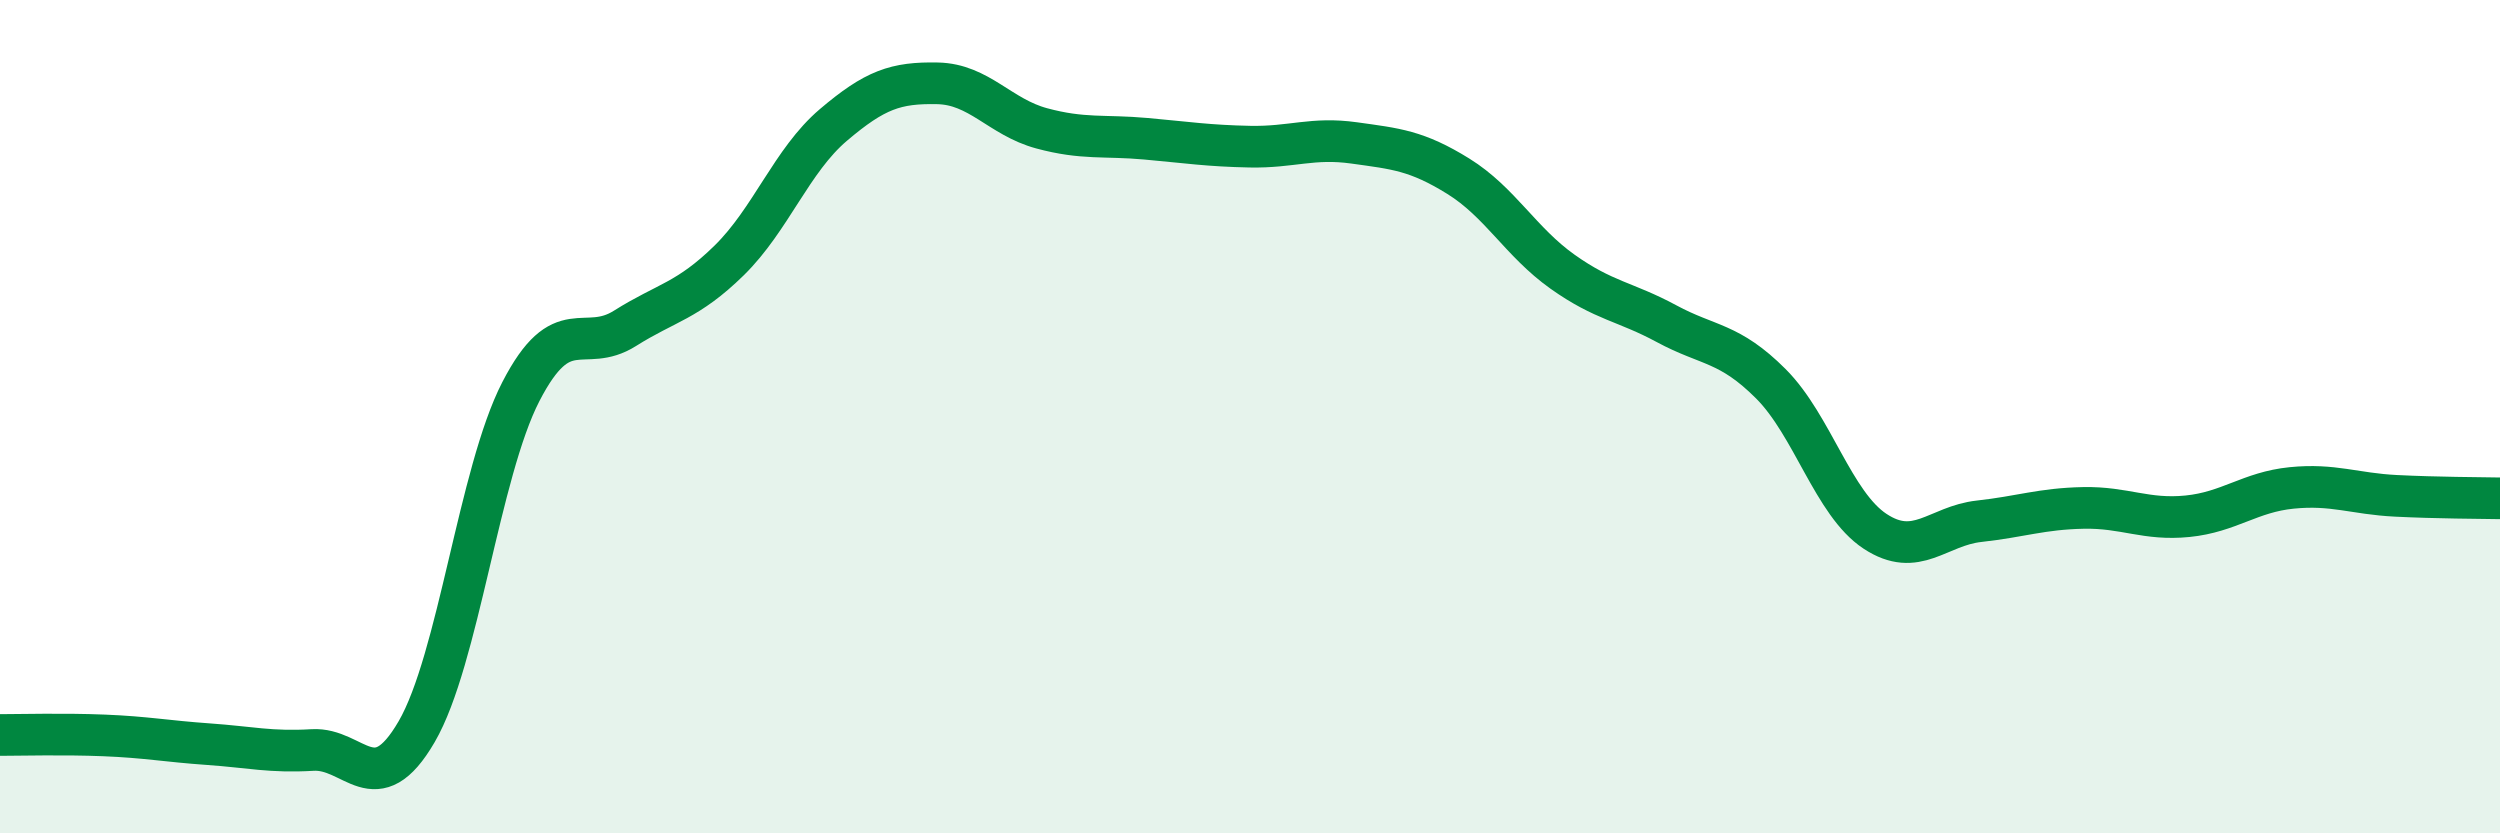
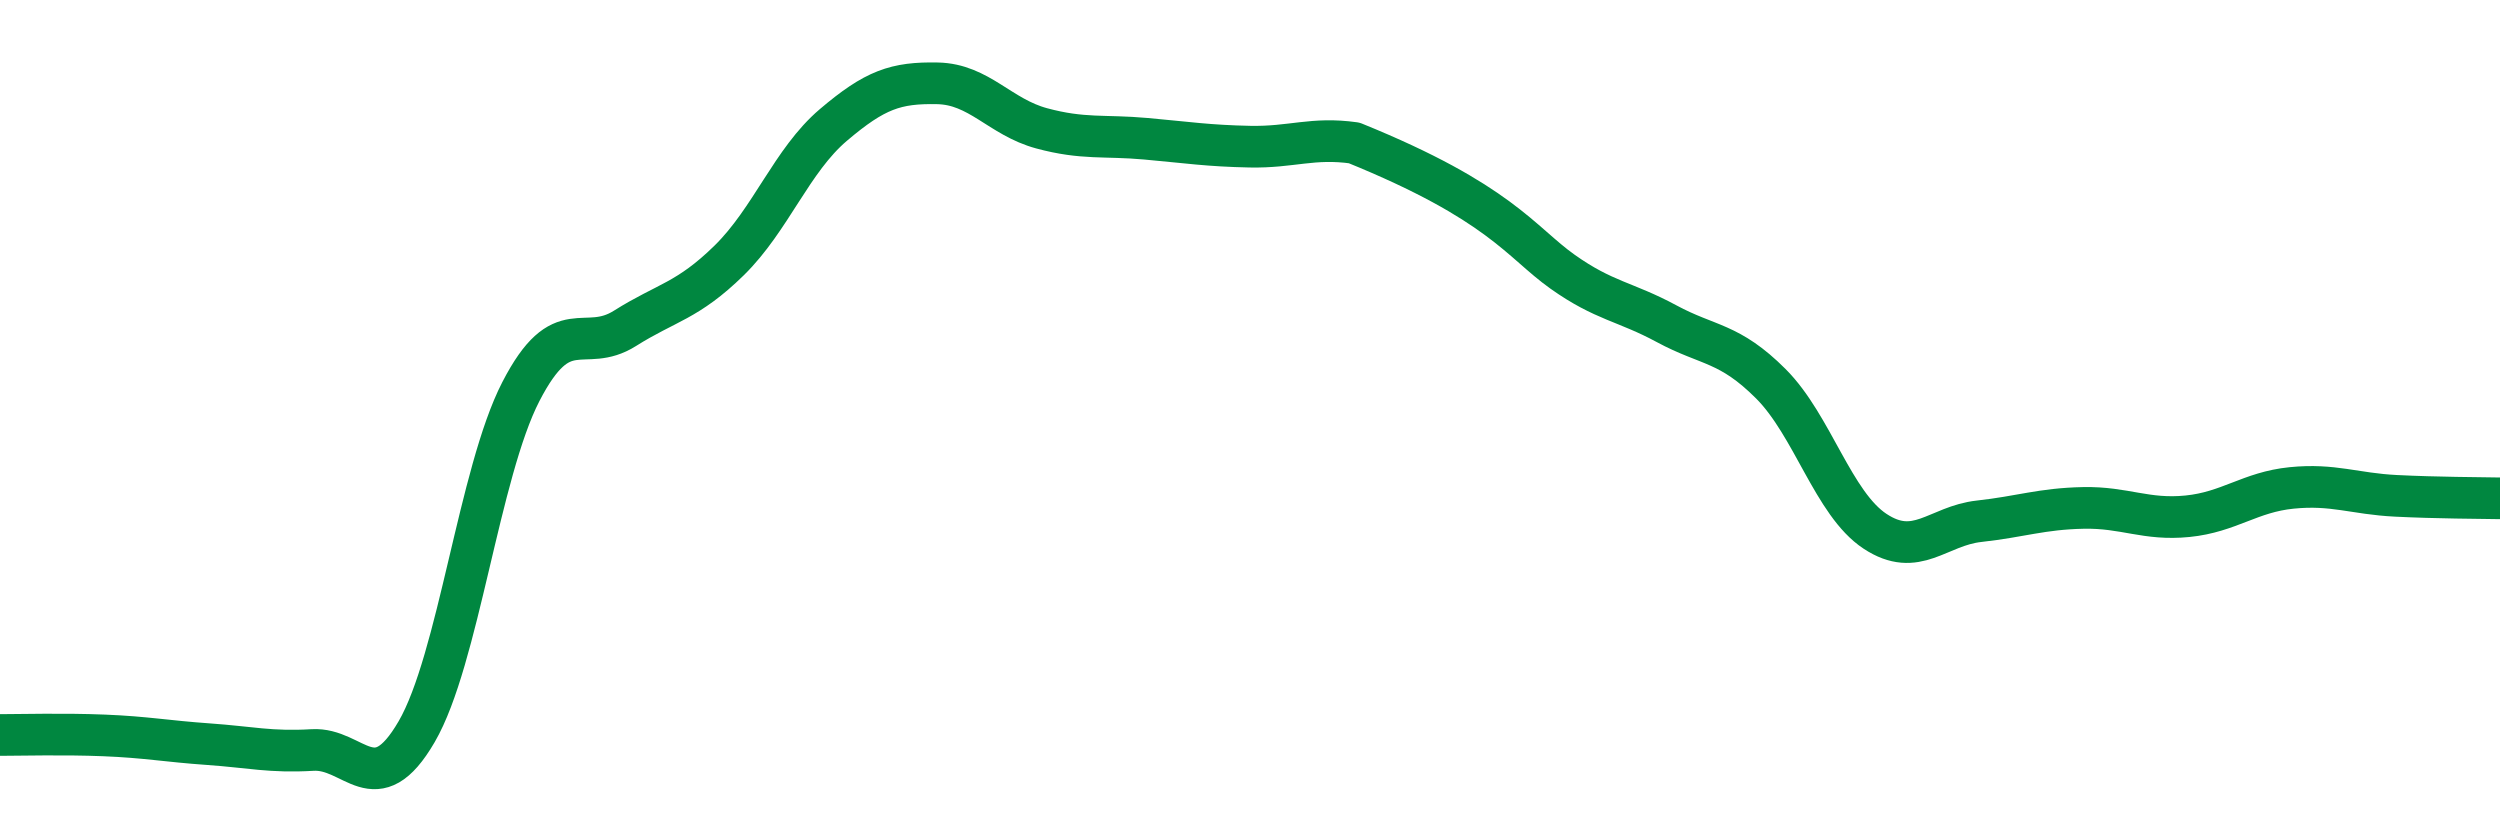
<svg xmlns="http://www.w3.org/2000/svg" width="60" height="20" viewBox="0 0 60 20">
-   <path d="M 0,17.64 C 0.5,17.64 1.5,17.61 2.5,17.65 C 3.5,17.69 4,17.79 5,17.86 C 6,17.93 6.5,18.06 7.5,18 C 8.5,17.94 9,19.28 10,17.56 C 11,15.84 11.5,11.34 12.5,9.4 C 13.5,7.46 14,8.51 15,7.88 C 16,7.25 16.5,7.23 17.5,6.25 C 18.5,5.27 19,3.85 20,3 C 21,2.15 21.5,1.98 22.5,2 C 23.5,2.02 24,2.81 25,3.08 C 26,3.35 26.5,3.24 27.5,3.33 C 28.5,3.42 29,3.5 30,3.52 C 31,3.54 31.5,3.29 32.5,3.43 C 33.5,3.57 34,3.61 35,4.23 C 36,4.85 36.5,5.81 37.5,6.52 C 38.5,7.23 39,7.23 40,7.77 C 41,8.31 41.5,8.21 42.5,9.21 C 43.5,10.21 44,12.09 45,12.75 C 46,13.41 46.5,12.62 47.5,12.51 C 48.5,12.4 49,12.21 50,12.19 C 51,12.17 51.5,12.49 52.5,12.39 C 53.5,12.29 54,11.81 55,11.71 C 56,11.61 56.5,11.85 57.5,11.9 C 58.5,11.95 59.5,11.95 60,11.96L60 20L0 20Z" fill="#008740" opacity="0.1" stroke-linecap="round" stroke-linejoin="round" />
-   <path d="M 0,17.64 C 0.5,17.64 1.5,17.61 2.5,17.65 C 3.5,17.69 4,17.79 5,17.86 C 6,17.93 6.5,18.06 7.5,18 C 8.5,17.94 9,19.28 10,17.56 C 11,15.84 11.5,11.34 12.5,9.4 C 13.5,7.46 14,8.51 15,7.88 C 16,7.25 16.5,7.23 17.5,6.25 C 18.5,5.27 19,3.85 20,3 C 21,2.15 21.5,1.98 22.5,2 C 23.5,2.02 24,2.81 25,3.08 C 26,3.35 26.5,3.24 27.5,3.33 C 28.5,3.42 29,3.5 30,3.52 C 31,3.54 31.5,3.29 32.5,3.43 C 33.5,3.57 34,3.61 35,4.23 C 36,4.85 36.5,5.81 37.5,6.52 C 38.5,7.23 39,7.23 40,7.77 C 41,8.31 41.5,8.21 42.5,9.21 C 43.5,10.21 44,12.09 45,12.75 C 46,13.41 46.5,12.62 47.5,12.51 C 48.5,12.4 49,12.21 50,12.19 C 51,12.17 51.5,12.49 52.5,12.39 C 53.5,12.29 54,11.81 55,11.71 C 56,11.61 56.5,11.85 57.5,11.9 C 58.5,11.95 59.5,11.95 60,11.96" stroke="#008740" stroke-width="1" fill="none" stroke-linecap="round" stroke-linejoin="round" />
+   <path d="M 0,17.64 C 0.5,17.64 1.5,17.61 2.5,17.65 C 3.5,17.69 4,17.79 5,17.86 C 6,17.93 6.5,18.06 7.5,18 C 8.5,17.94 9,19.28 10,17.56 C 11,15.84 11.5,11.34 12.5,9.4 C 13.5,7.46 14,8.51 15,7.88 C 16,7.25 16.5,7.23 17.5,6.25 C 18.5,5.27 19,3.85 20,3 C 21,2.15 21.5,1.98 22.5,2 C 23.5,2.02 24,2.81 25,3.08 C 26,3.35 26.5,3.24 27.5,3.33 C 28.5,3.42 29,3.5 30,3.52 C 31,3.54 31.5,3.29 32.5,3.43 C 36,4.85 36.5,5.81 37.5,6.52 C 38.5,7.23 39,7.23 40,7.77 C 41,8.31 41.5,8.21 42.5,9.21 C 43.5,10.21 44,12.09 45,12.75 C 46,13.41 46.5,12.62 47.5,12.51 C 48.5,12.4 49,12.21 50,12.19 C 51,12.17 51.5,12.49 52.5,12.39 C 53.5,12.29 54,11.81 55,11.71 C 56,11.61 56.5,11.85 57.5,11.9 C 58.5,11.95 59.5,11.95 60,11.96" stroke="#008740" stroke-width="1" fill="none" stroke-linecap="round" stroke-linejoin="round" />
</svg>